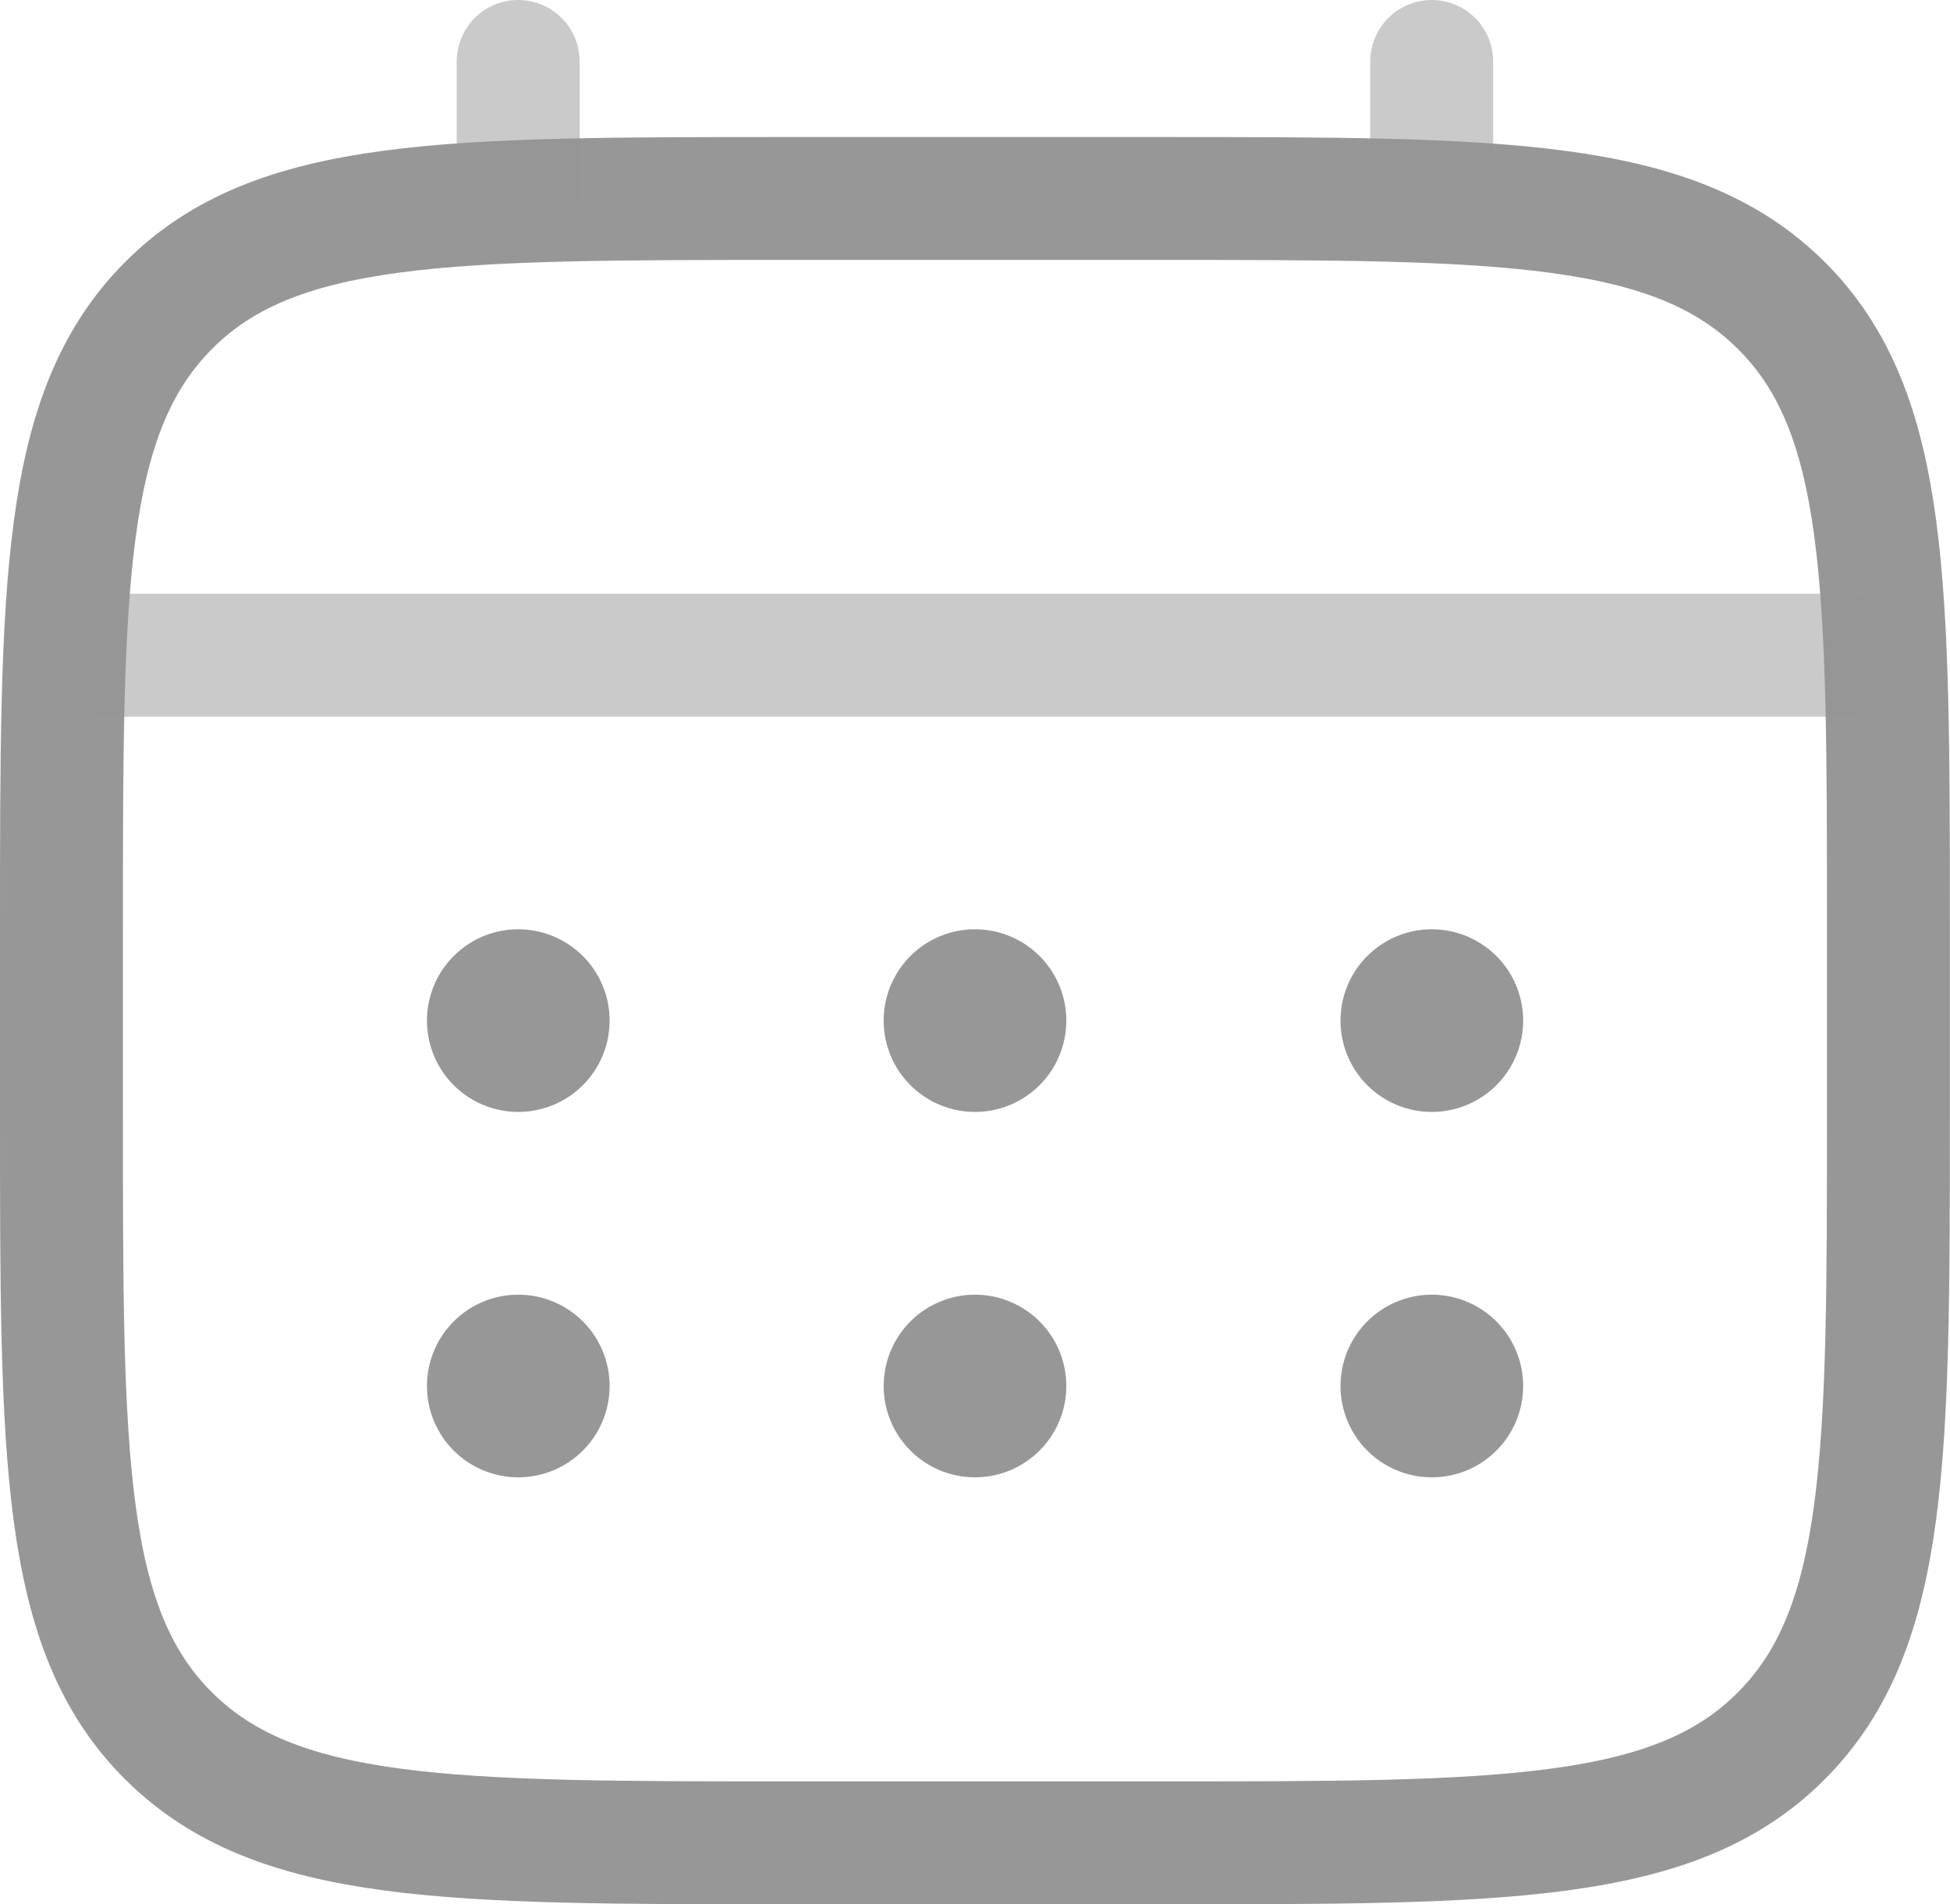
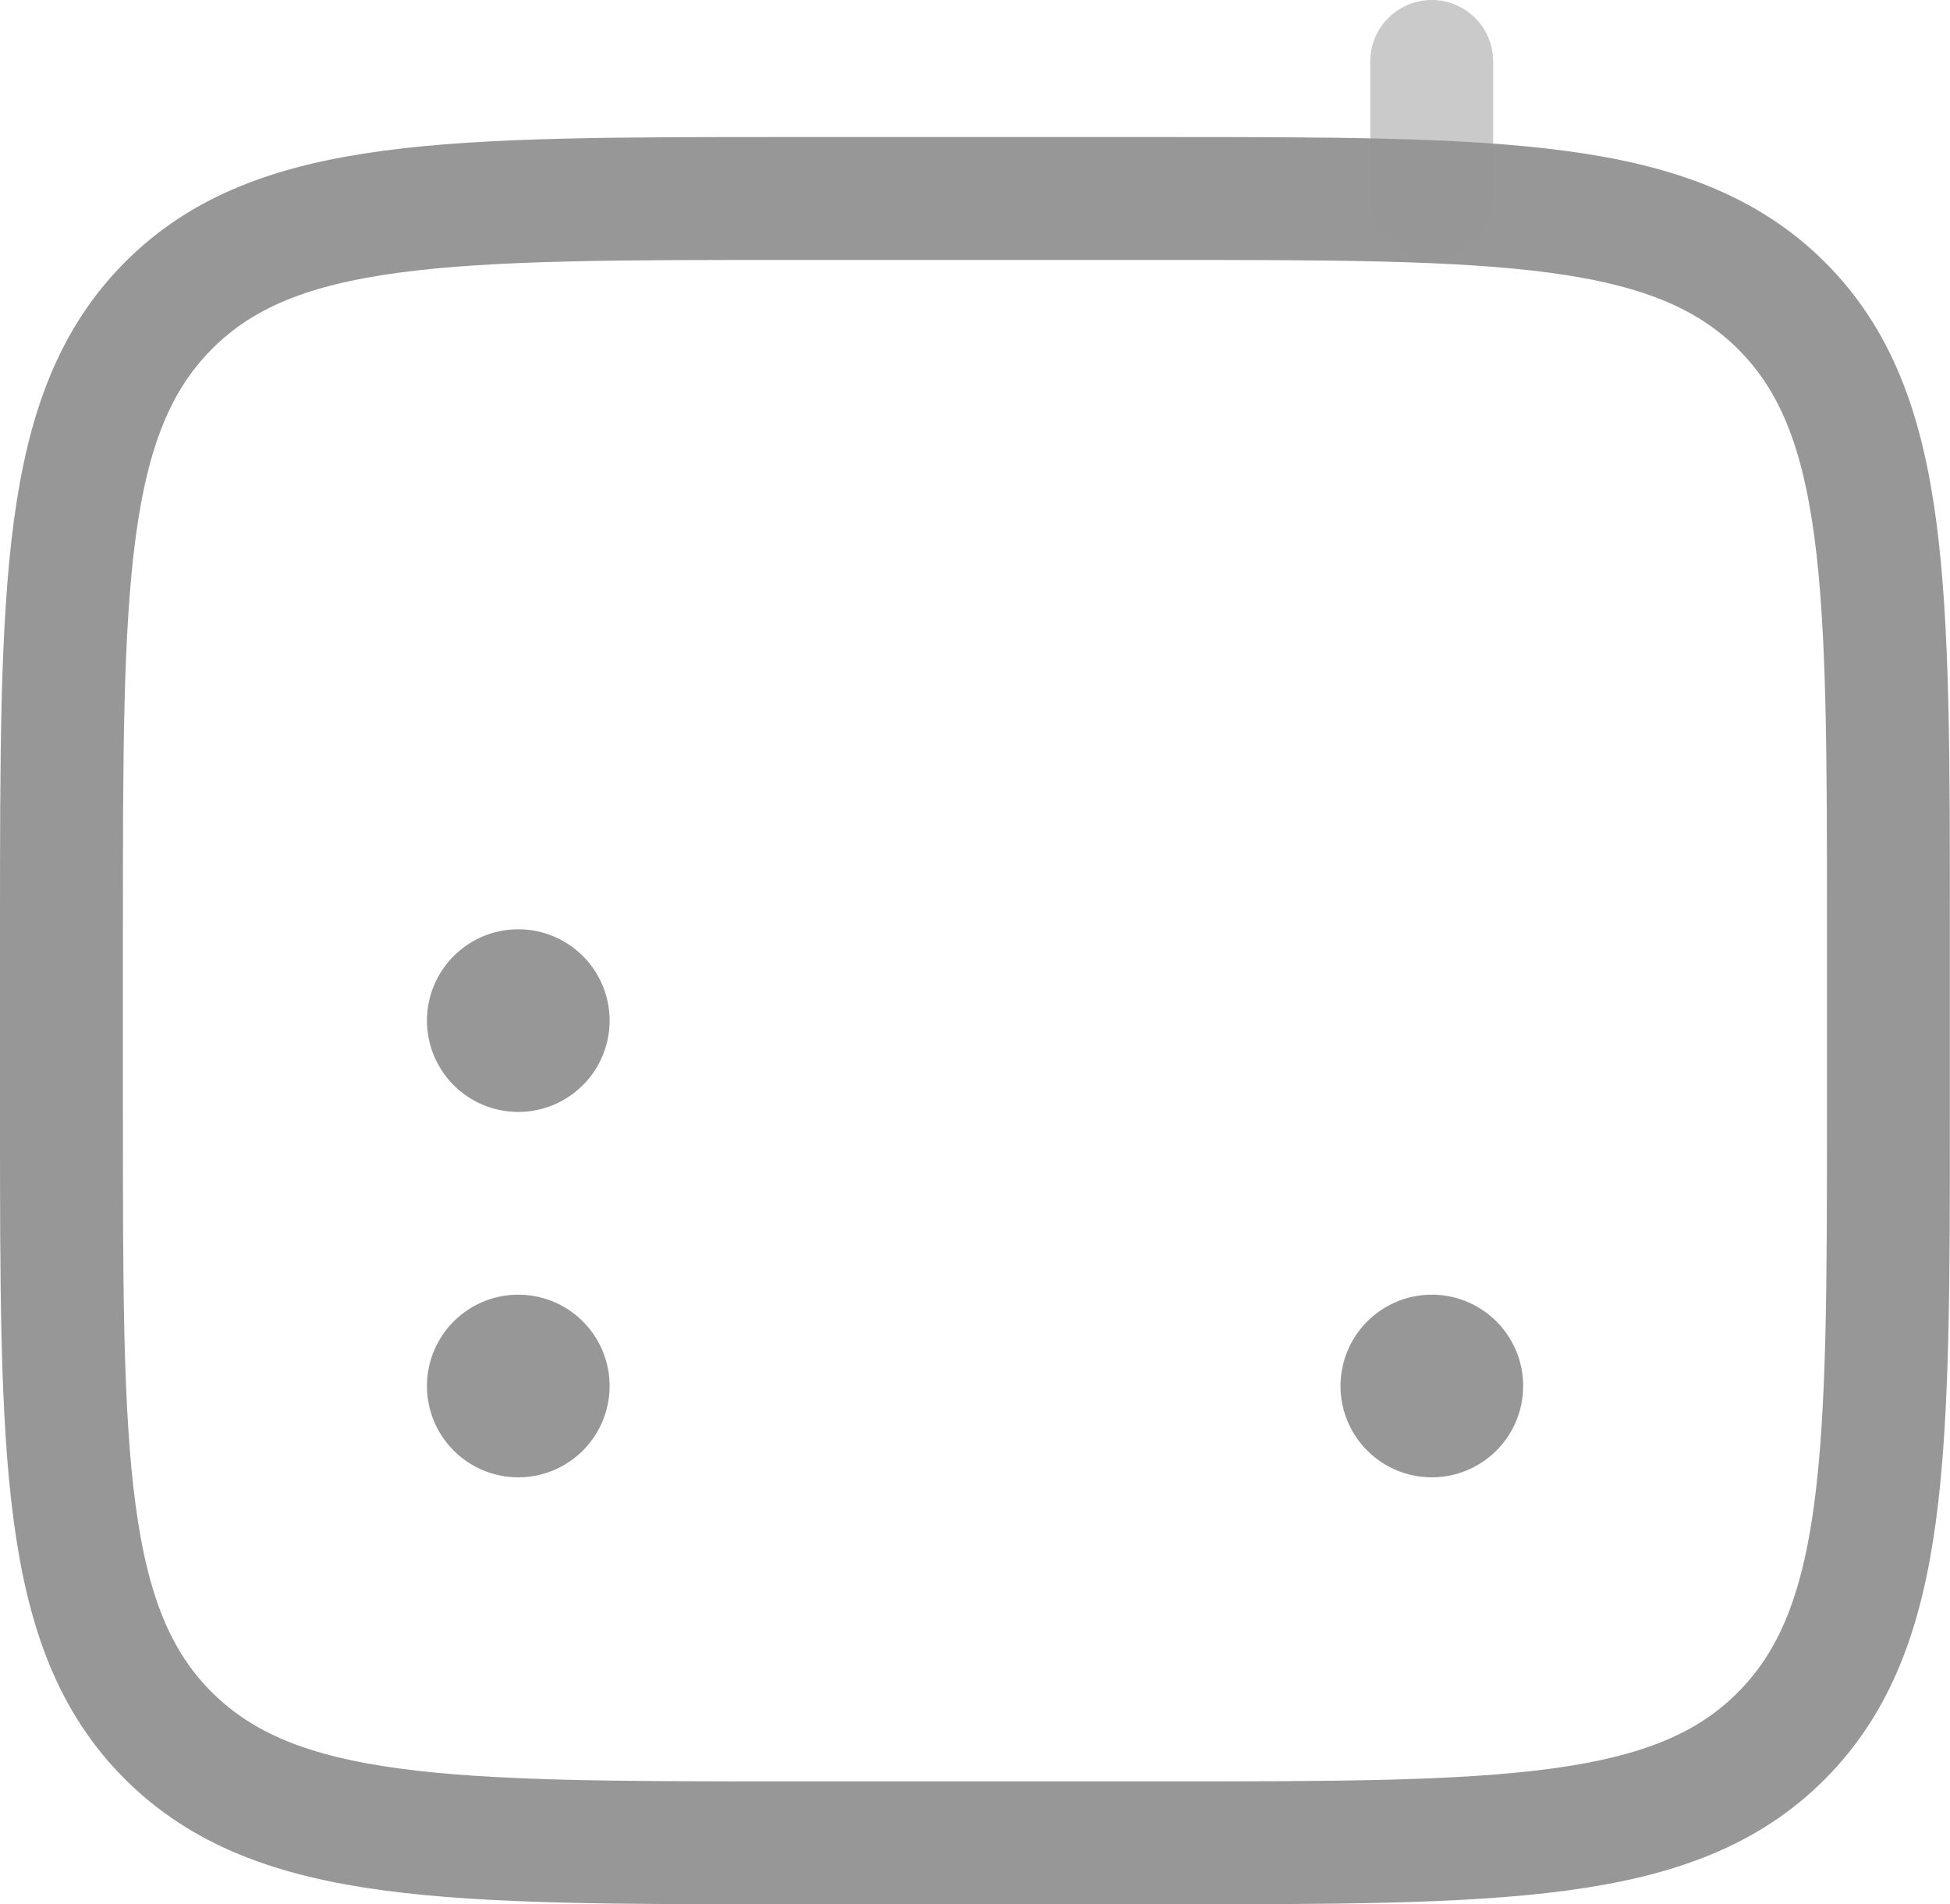
<svg xmlns="http://www.w3.org/2000/svg" width="15.866" height="15.494" viewBox="0 0 15.866 15.494">
  <g id="calendar-svgrepo-com" transform="translate(-1.5 -2)">
    <path id="Path_86638" data-name="Path 86638" d="M2,9.946c0-2.8,0-4.2.871-5.075S5.143,4,7.946,4h2.973c2.8,0,4.2,0,5.075.871s.871,2.272.871,5.075v1.487c0,2.8,0,4.2-.871,5.075s-2.272.871-5.075.871H7.946c-2.8,0-4.2,0-5.075-.871S2,14.236,2,11.433Z" transform="translate(0 -0.385)" fill="none" stroke="#979797" stroke-width="1" />
-     <path id="Path_86639" data-name="Path 86639" d="M7,3.615V2.5" transform="translate(-1.284)" fill="none" stroke="#979797" stroke-linecap="round" stroke-width="1" opacity="0.5" />
    <path id="Path_86640" data-name="Path 86640" d="M17,3.615V2.5" transform="translate(-3.851)" fill="none" stroke="#979797" stroke-linecap="round" stroke-width="1" opacity="0.5" />
-     <path id="Path_86641" data-name="Path 86641" d="M2.5,9H16.622" transform="translate(-0.128 -1.669)" fill="none" stroke="#979797" stroke-linecap="round" stroke-width="1" opacity="0.5" />
    <path id="Path_86642" data-name="Path 86642" d="M17.487,16.743A.743.743,0,1,1,16.743,16,.743.743,0,0,1,17.487,16.743Z" transform="translate(-3.594 -3.466)" fill="#979797" />
-     <path id="Path_86643" data-name="Path 86643" d="M17.487,12.743A.743.743,0,1,1,16.743,12,.743.743,0,0,1,17.487,12.743Z" transform="translate(-3.594 -2.439)" fill="#979797" />
-     <path id="Path_86644" data-name="Path 86644" d="M12.487,16.743A.743.743,0,1,1,11.743,16,.743.743,0,0,1,12.487,16.743Z" transform="translate(-2.311 -3.466)" fill="#979797" />
-     <path id="Path_86645" data-name="Path 86645" d="M12.487,12.743A.743.743,0,1,1,11.743,12,.743.743,0,0,1,12.487,12.743Z" transform="translate(-2.311 -2.439)" fill="#979797" />
    <path id="Path_86646" data-name="Path 86646" d="M7.487,16.743A.743.743,0,1,1,6.743,16,.743.743,0,0,1,7.487,16.743Z" transform="translate(-1.027 -3.466)" fill="#979797" />
    <path id="Path_86647" data-name="Path 86647" d="M7.487,12.743A.743.743,0,1,1,6.743,12,.743.743,0,0,1,7.487,12.743Z" transform="translate(-1.027 -2.439)" fill="#979797" />
  </g>
</svg>